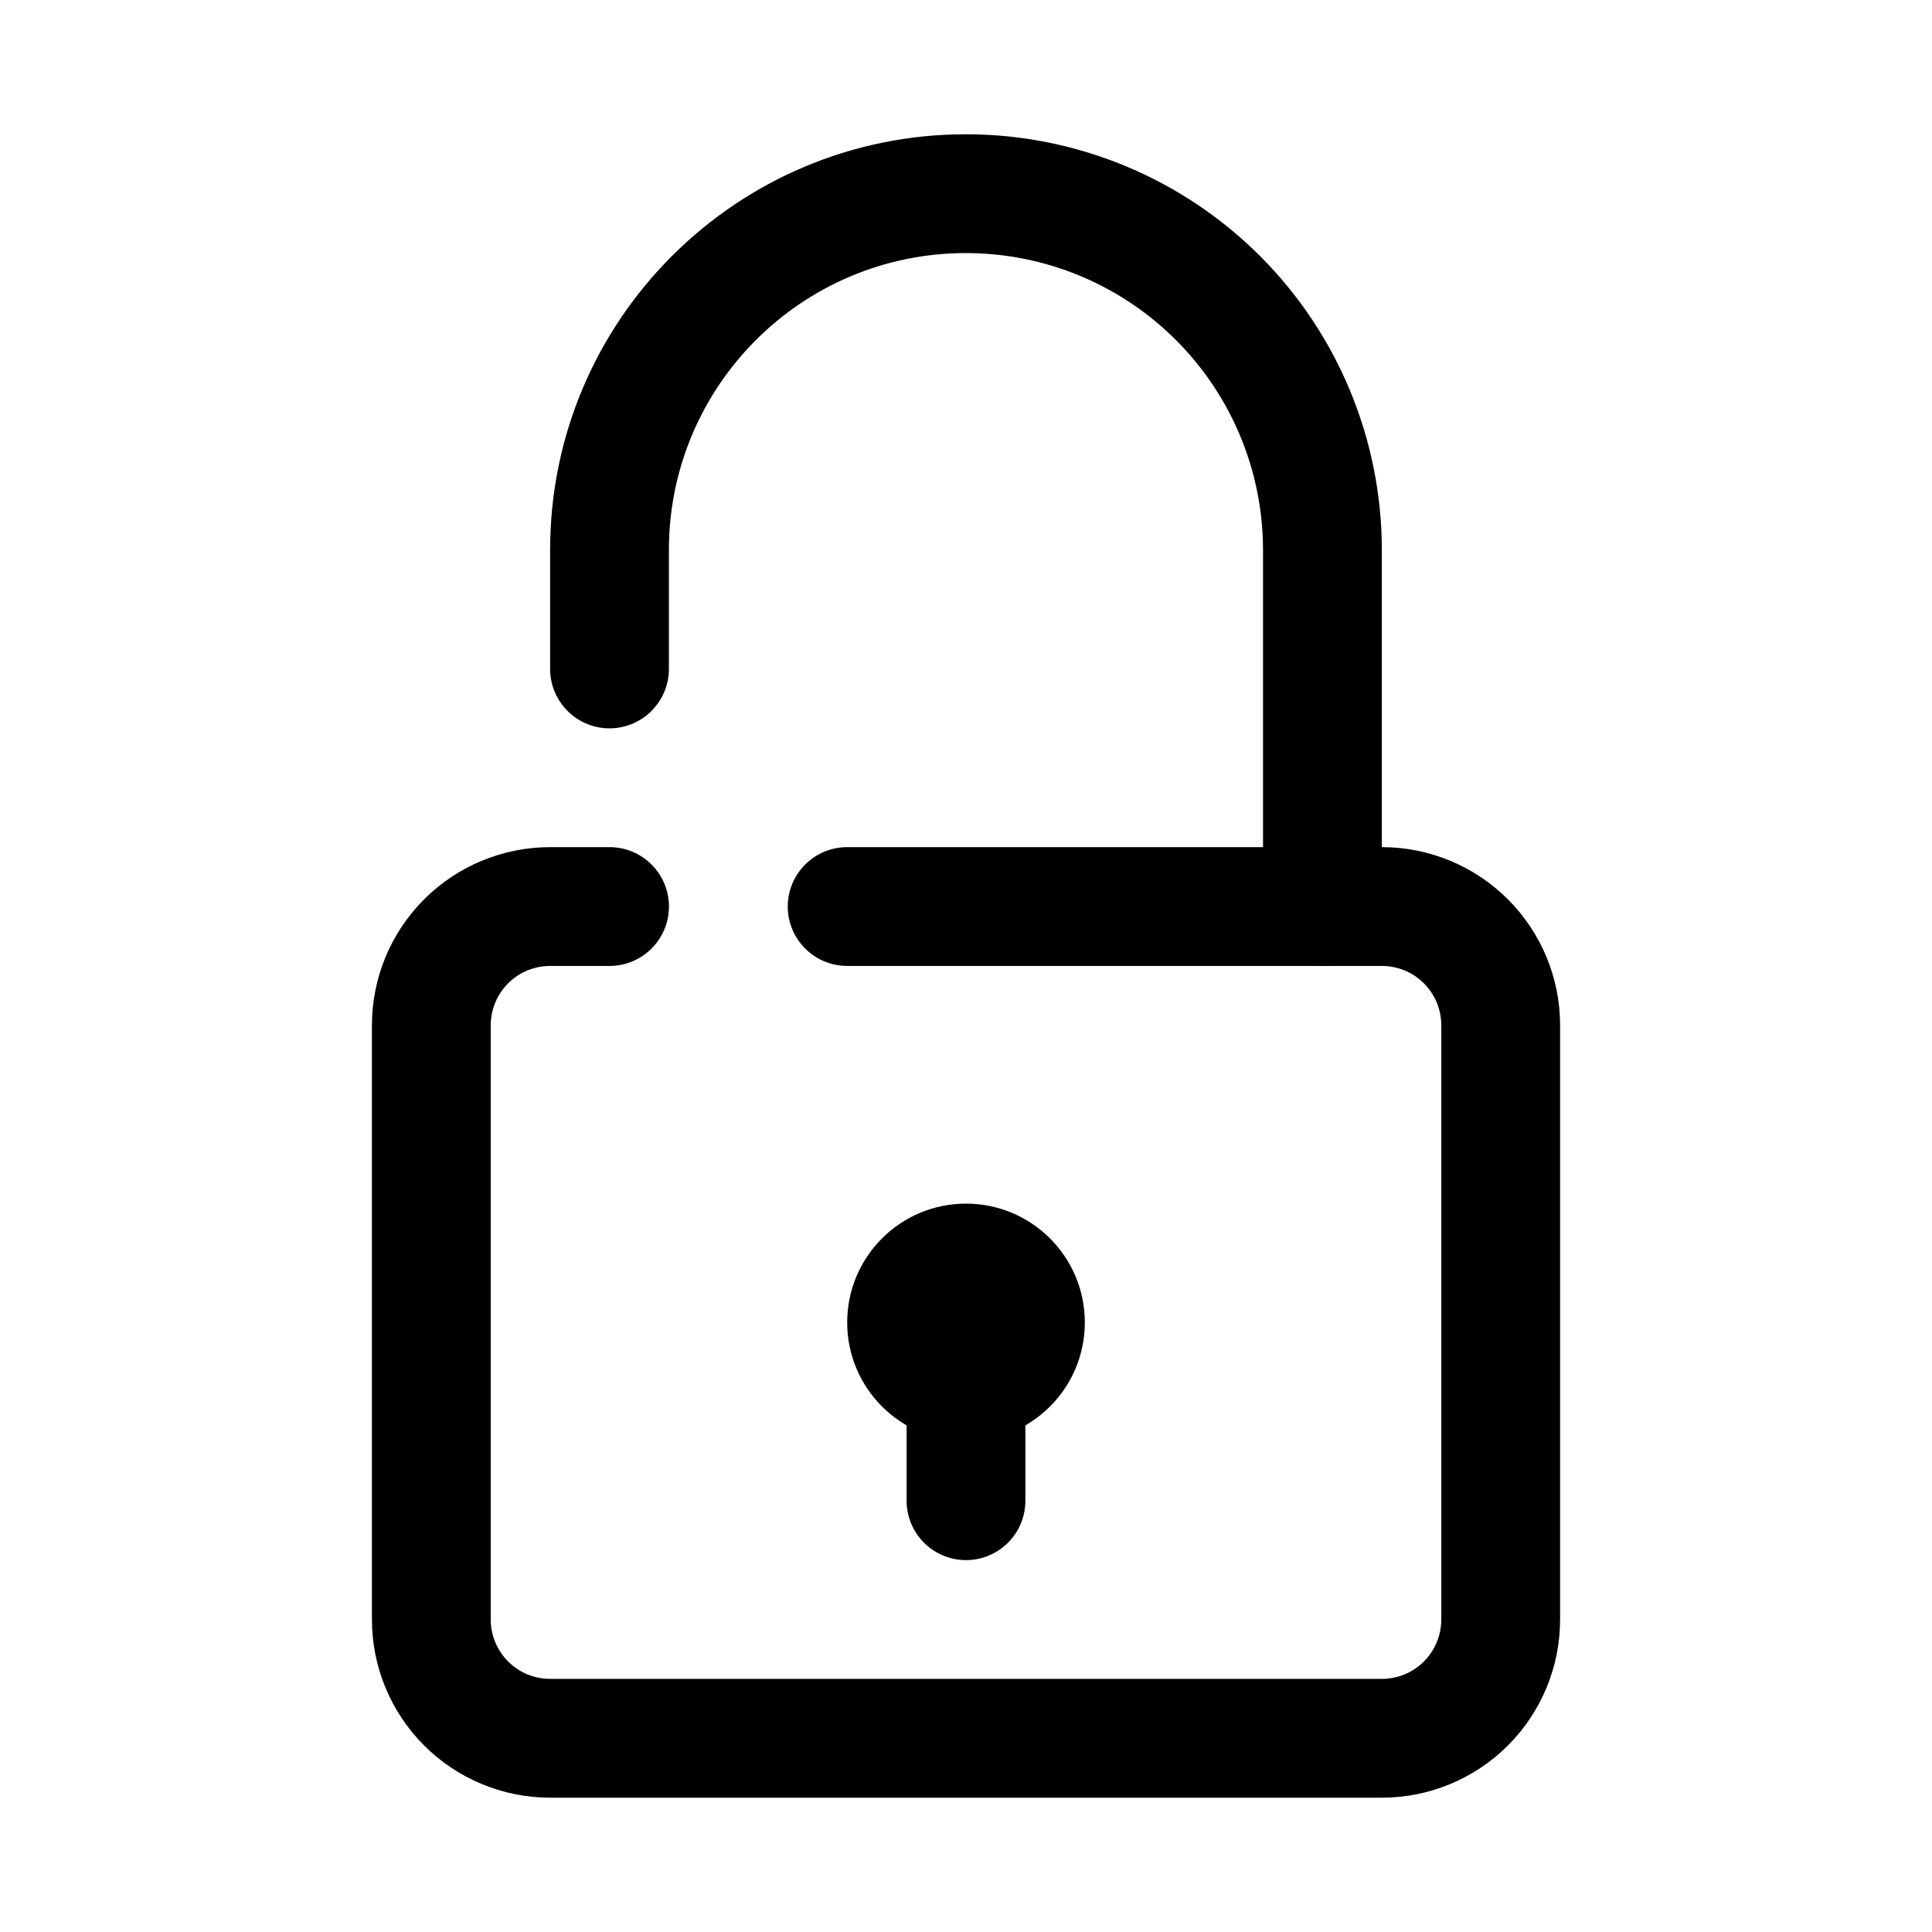
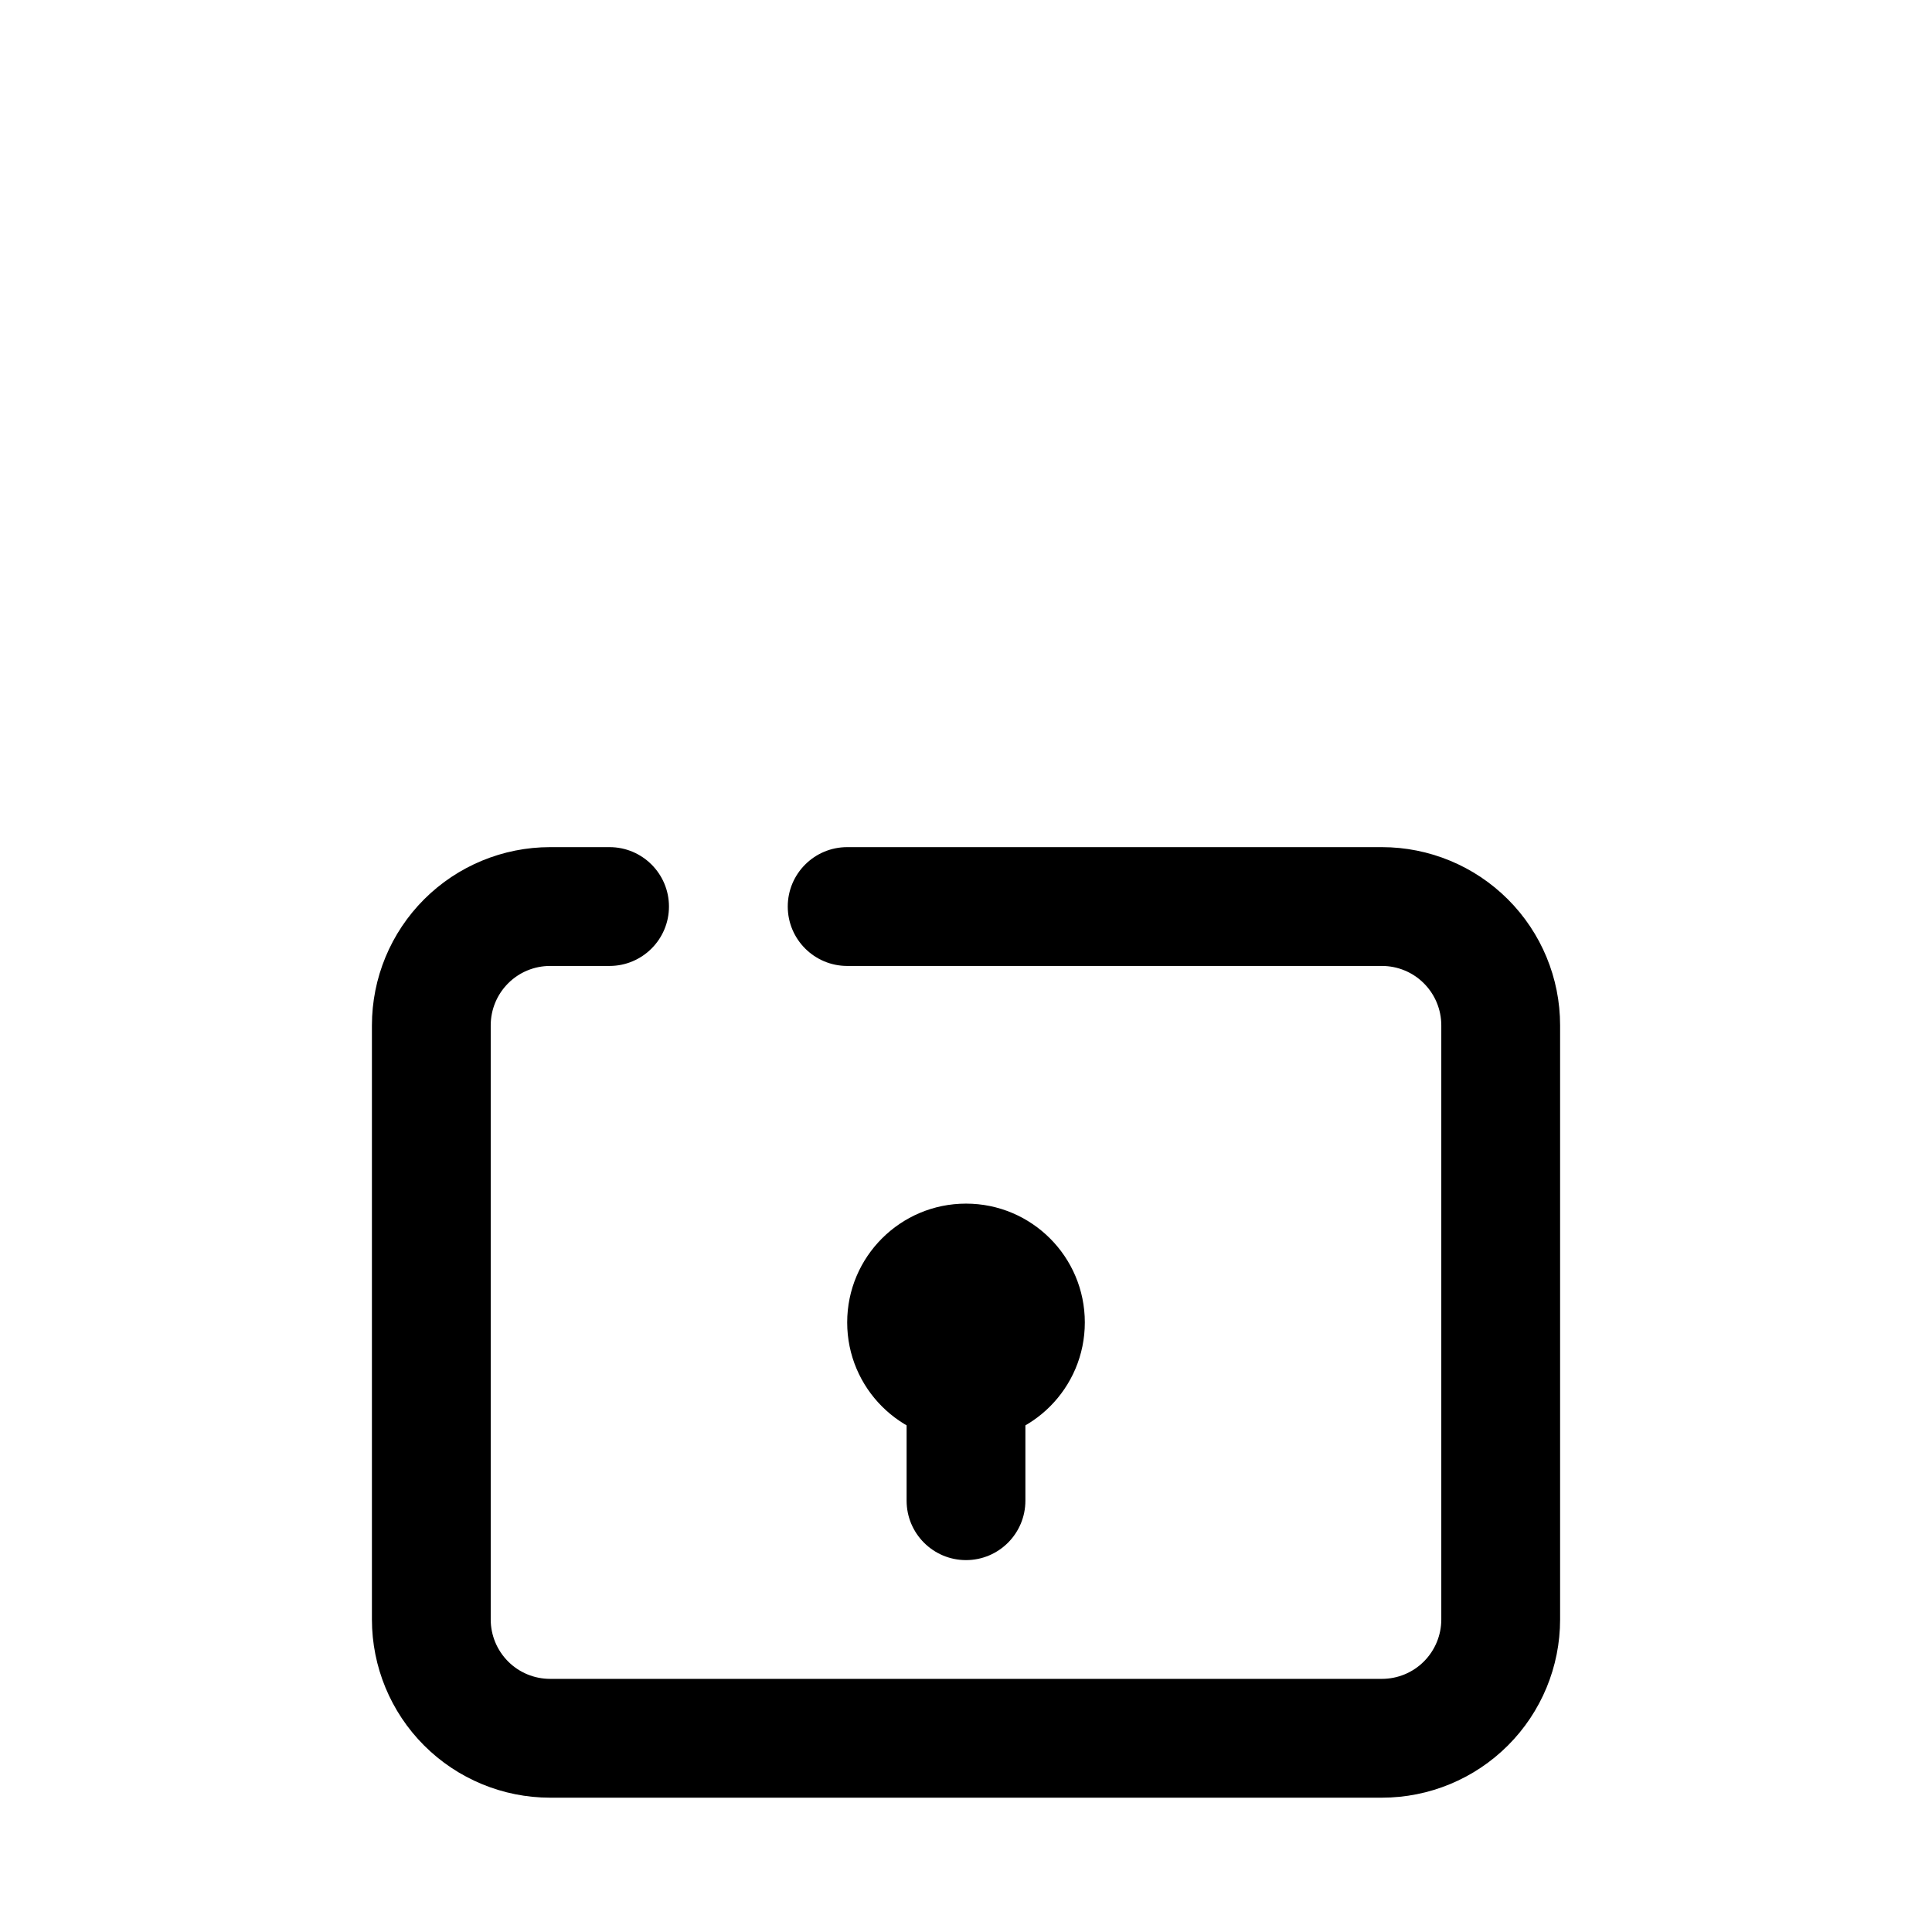
<svg xmlns="http://www.w3.org/2000/svg" fill="#000000" width="800px" height="800px" version="1.1" viewBox="144 144 512 512">
  <g fill-rule="evenodd">
    <path d="m305.54 368.5h-15.754c-12.52 0-24.539 4.981-33.391 13.832-8.859 8.855-13.832 20.867-13.832 33.395v157.45c0 12.527 4.973 24.539 13.832 33.395 8.852 8.852 20.871 13.832 33.391 13.832h220.43c12.523 0 24.539-4.981 33.391-13.832 8.863-8.855 13.836-20.867 13.836-33.395v-157.45c0-12.527-4.973-24.539-13.836-33.395-8.852-8.852-20.867-13.832-33.391-13.832h-141.7c-8.695 0-15.754 7.055-15.754 15.742s7.059 15.742 15.754 15.742h141.7c4.176 0 8.18 1.652 11.129 4.609 2.953 2.957 4.613 6.961 4.613 11.133v157.45c0 4.172-1.66 8.176-4.613 11.133-2.949 2.957-6.953 4.609-11.129 4.609h-220.43c-4.176 0-8.18-1.652-11.129-4.609-2.953-2.957-4.613-6.961-4.613-11.133v-157.45c0-4.172 1.66-8.176 4.613-11.133 2.949-2.957 6.953-4.609 11.129-4.609h15.754c8.68 0 15.742-7.055 15.742-15.742s-7.062-15.742-15.742-15.742z" />
-     <path d="m510.2 384.25v-94.461c0-29.23-11.609-57.262-32.273-77.934-20.676-20.668-48.707-32.273-77.93-32.273h-0.012c-60.859 0-110.2 49.332-110.2 110.19v31.504c0 8.688 7.051 15.742 15.742 15.742s15.738-7.055 15.738-15.742v-31.504c0-43.469 35.246-78.703 78.715-78.703h0.012c20.875 0 40.902 8.297 55.66 23.059 14.762 14.766 23.062 34.785 23.062 55.664v94.461c0 8.695 7.051 15.75 15.738 15.75 8.691 0 15.742-7.055 15.742-15.75z" />
-     <path d="m415.74 541.7v-55.105c0-8.691-7.051-15.746-15.738-15.746-8.691 0-15.742 7.055-15.742 15.746v55.105c0 8.691 7.051 15.746 15.742 15.746 8.688 0 15.738-7.055 15.738-15.746z" />
+     <path d="m415.74 541.7v-55.105c0-8.691-7.051-15.746-15.738-15.746-8.691 0-15.742 7.055-15.742 15.746v55.105c0 8.691 7.051 15.746 15.742 15.746 8.688 0 15.738-7.055 15.738-15.746" />
    <path d="m431.49 494.46c0 17.391-14.098 31.488-31.488 31.488s-31.488-14.098-31.488-31.488 14.098-31.488 31.488-31.488 31.488 14.098 31.488 31.488" />
  </g>
</svg>